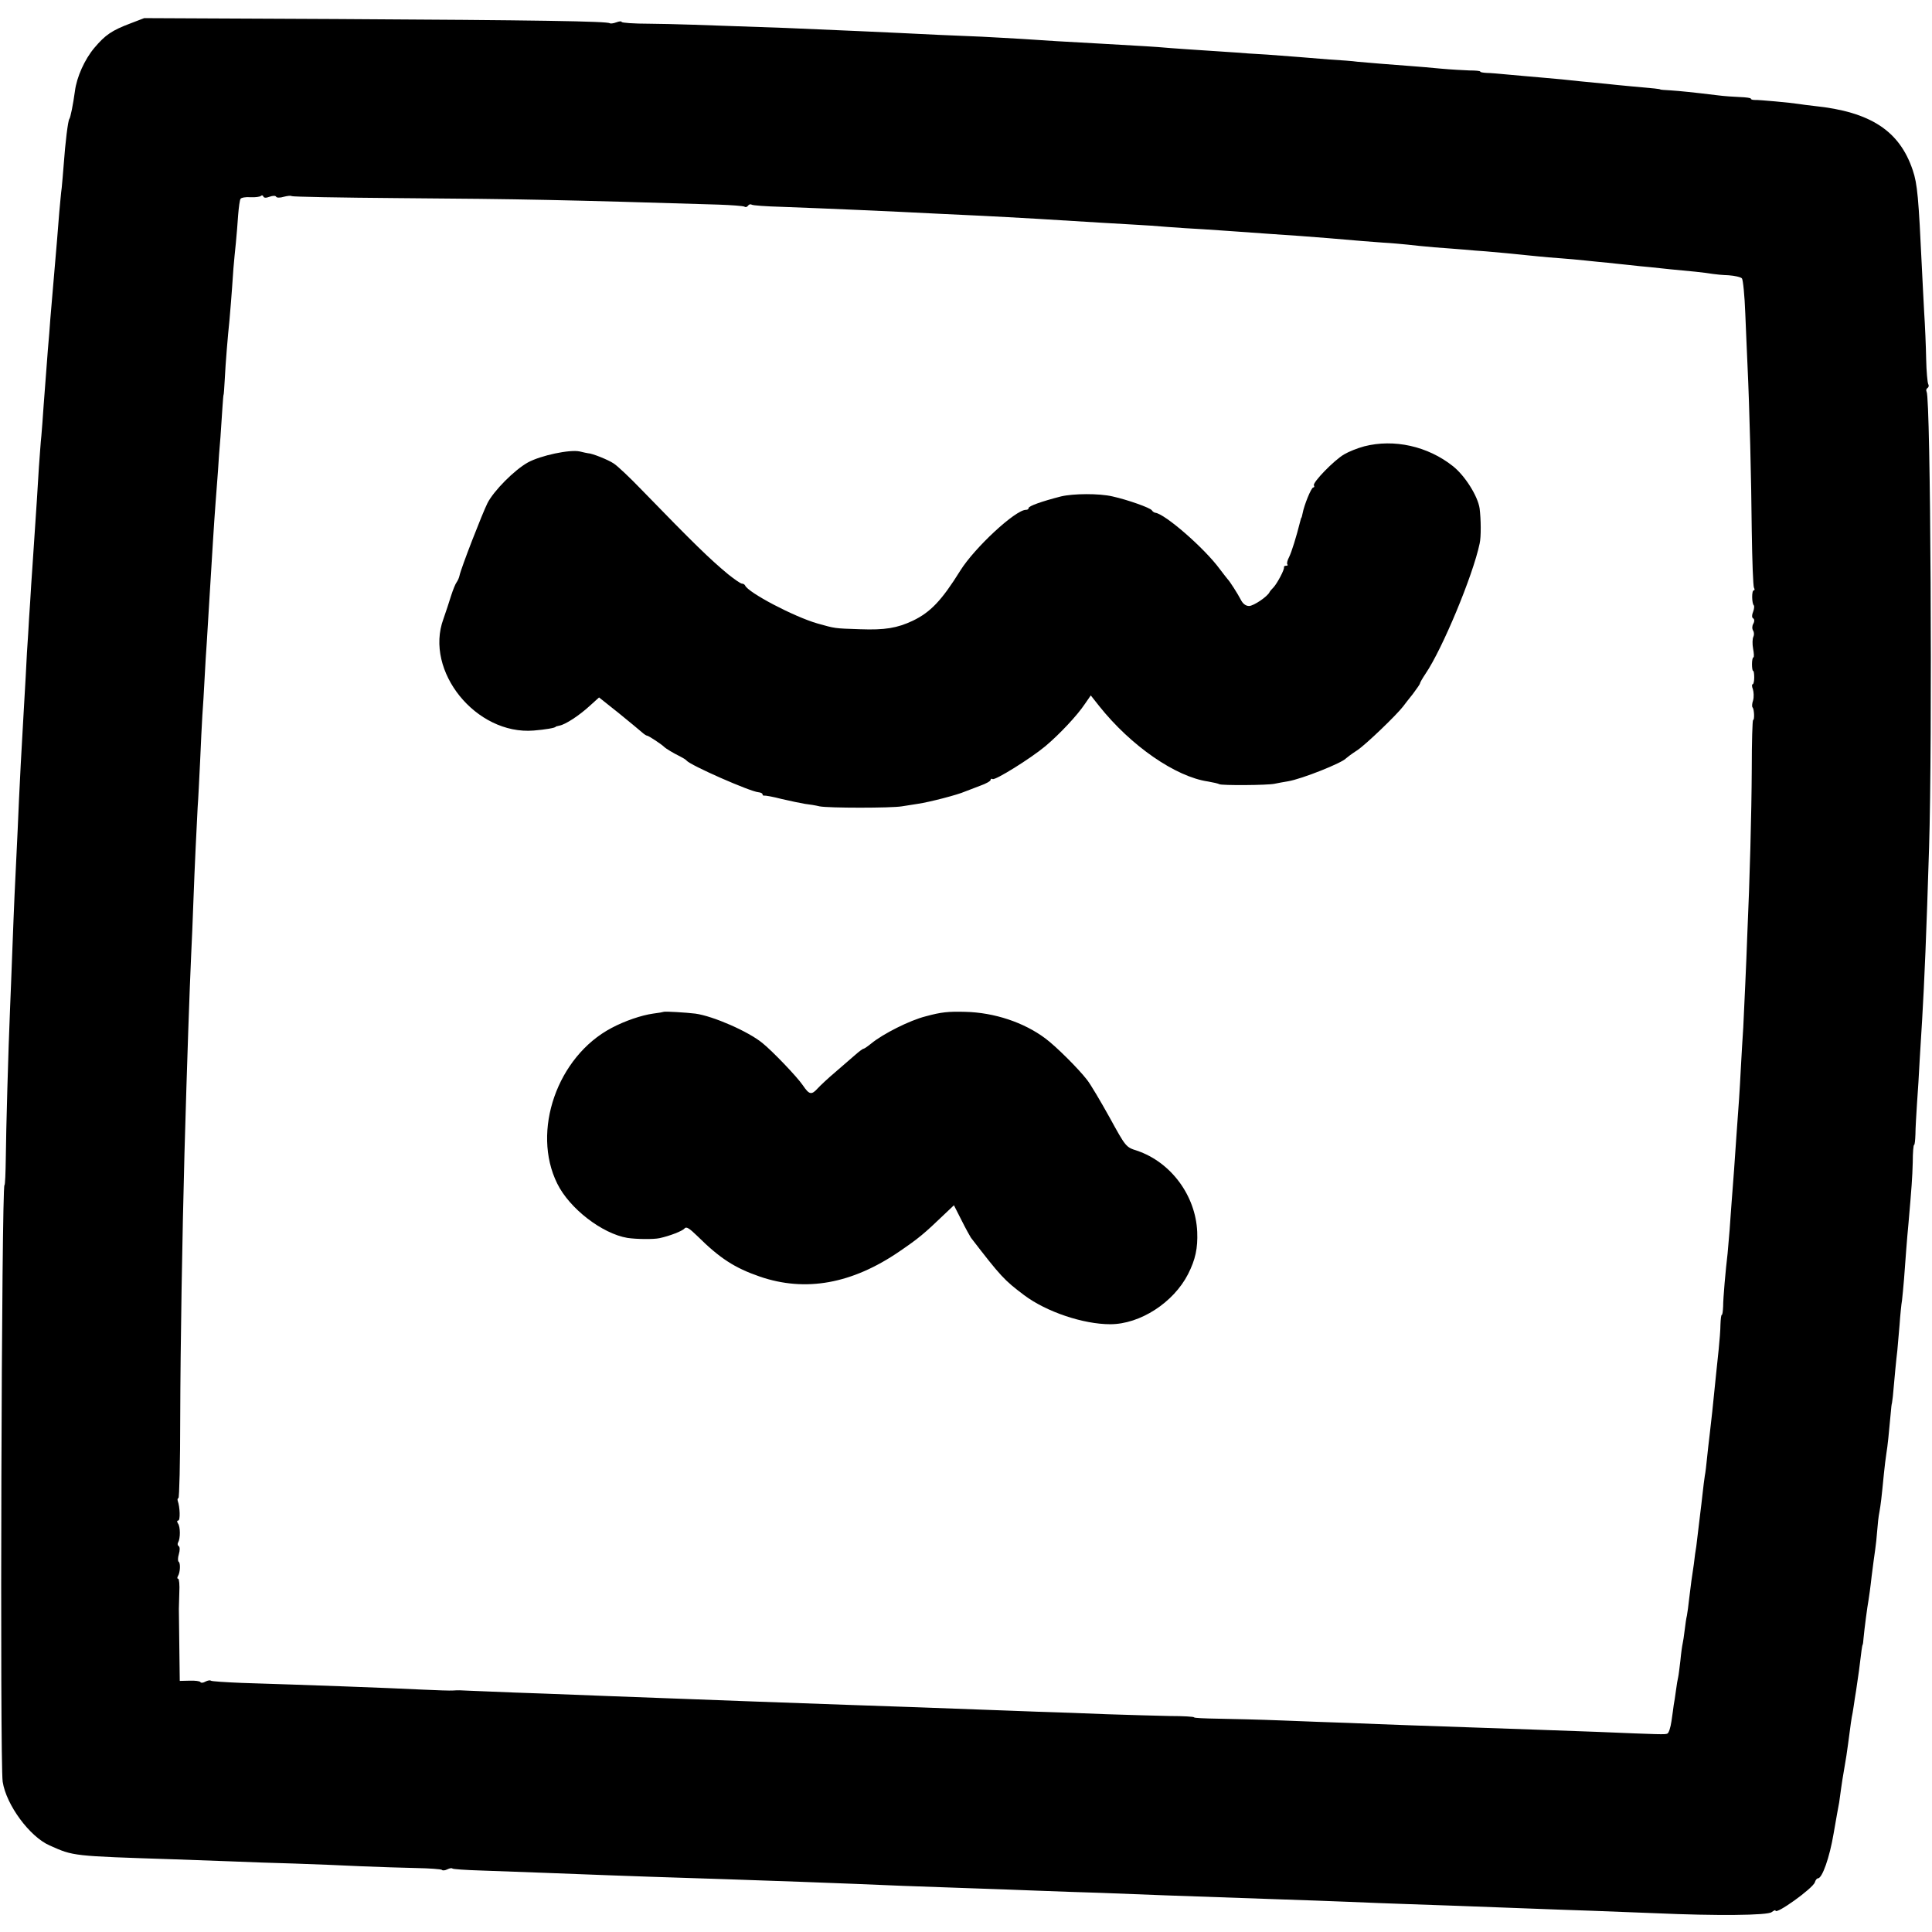
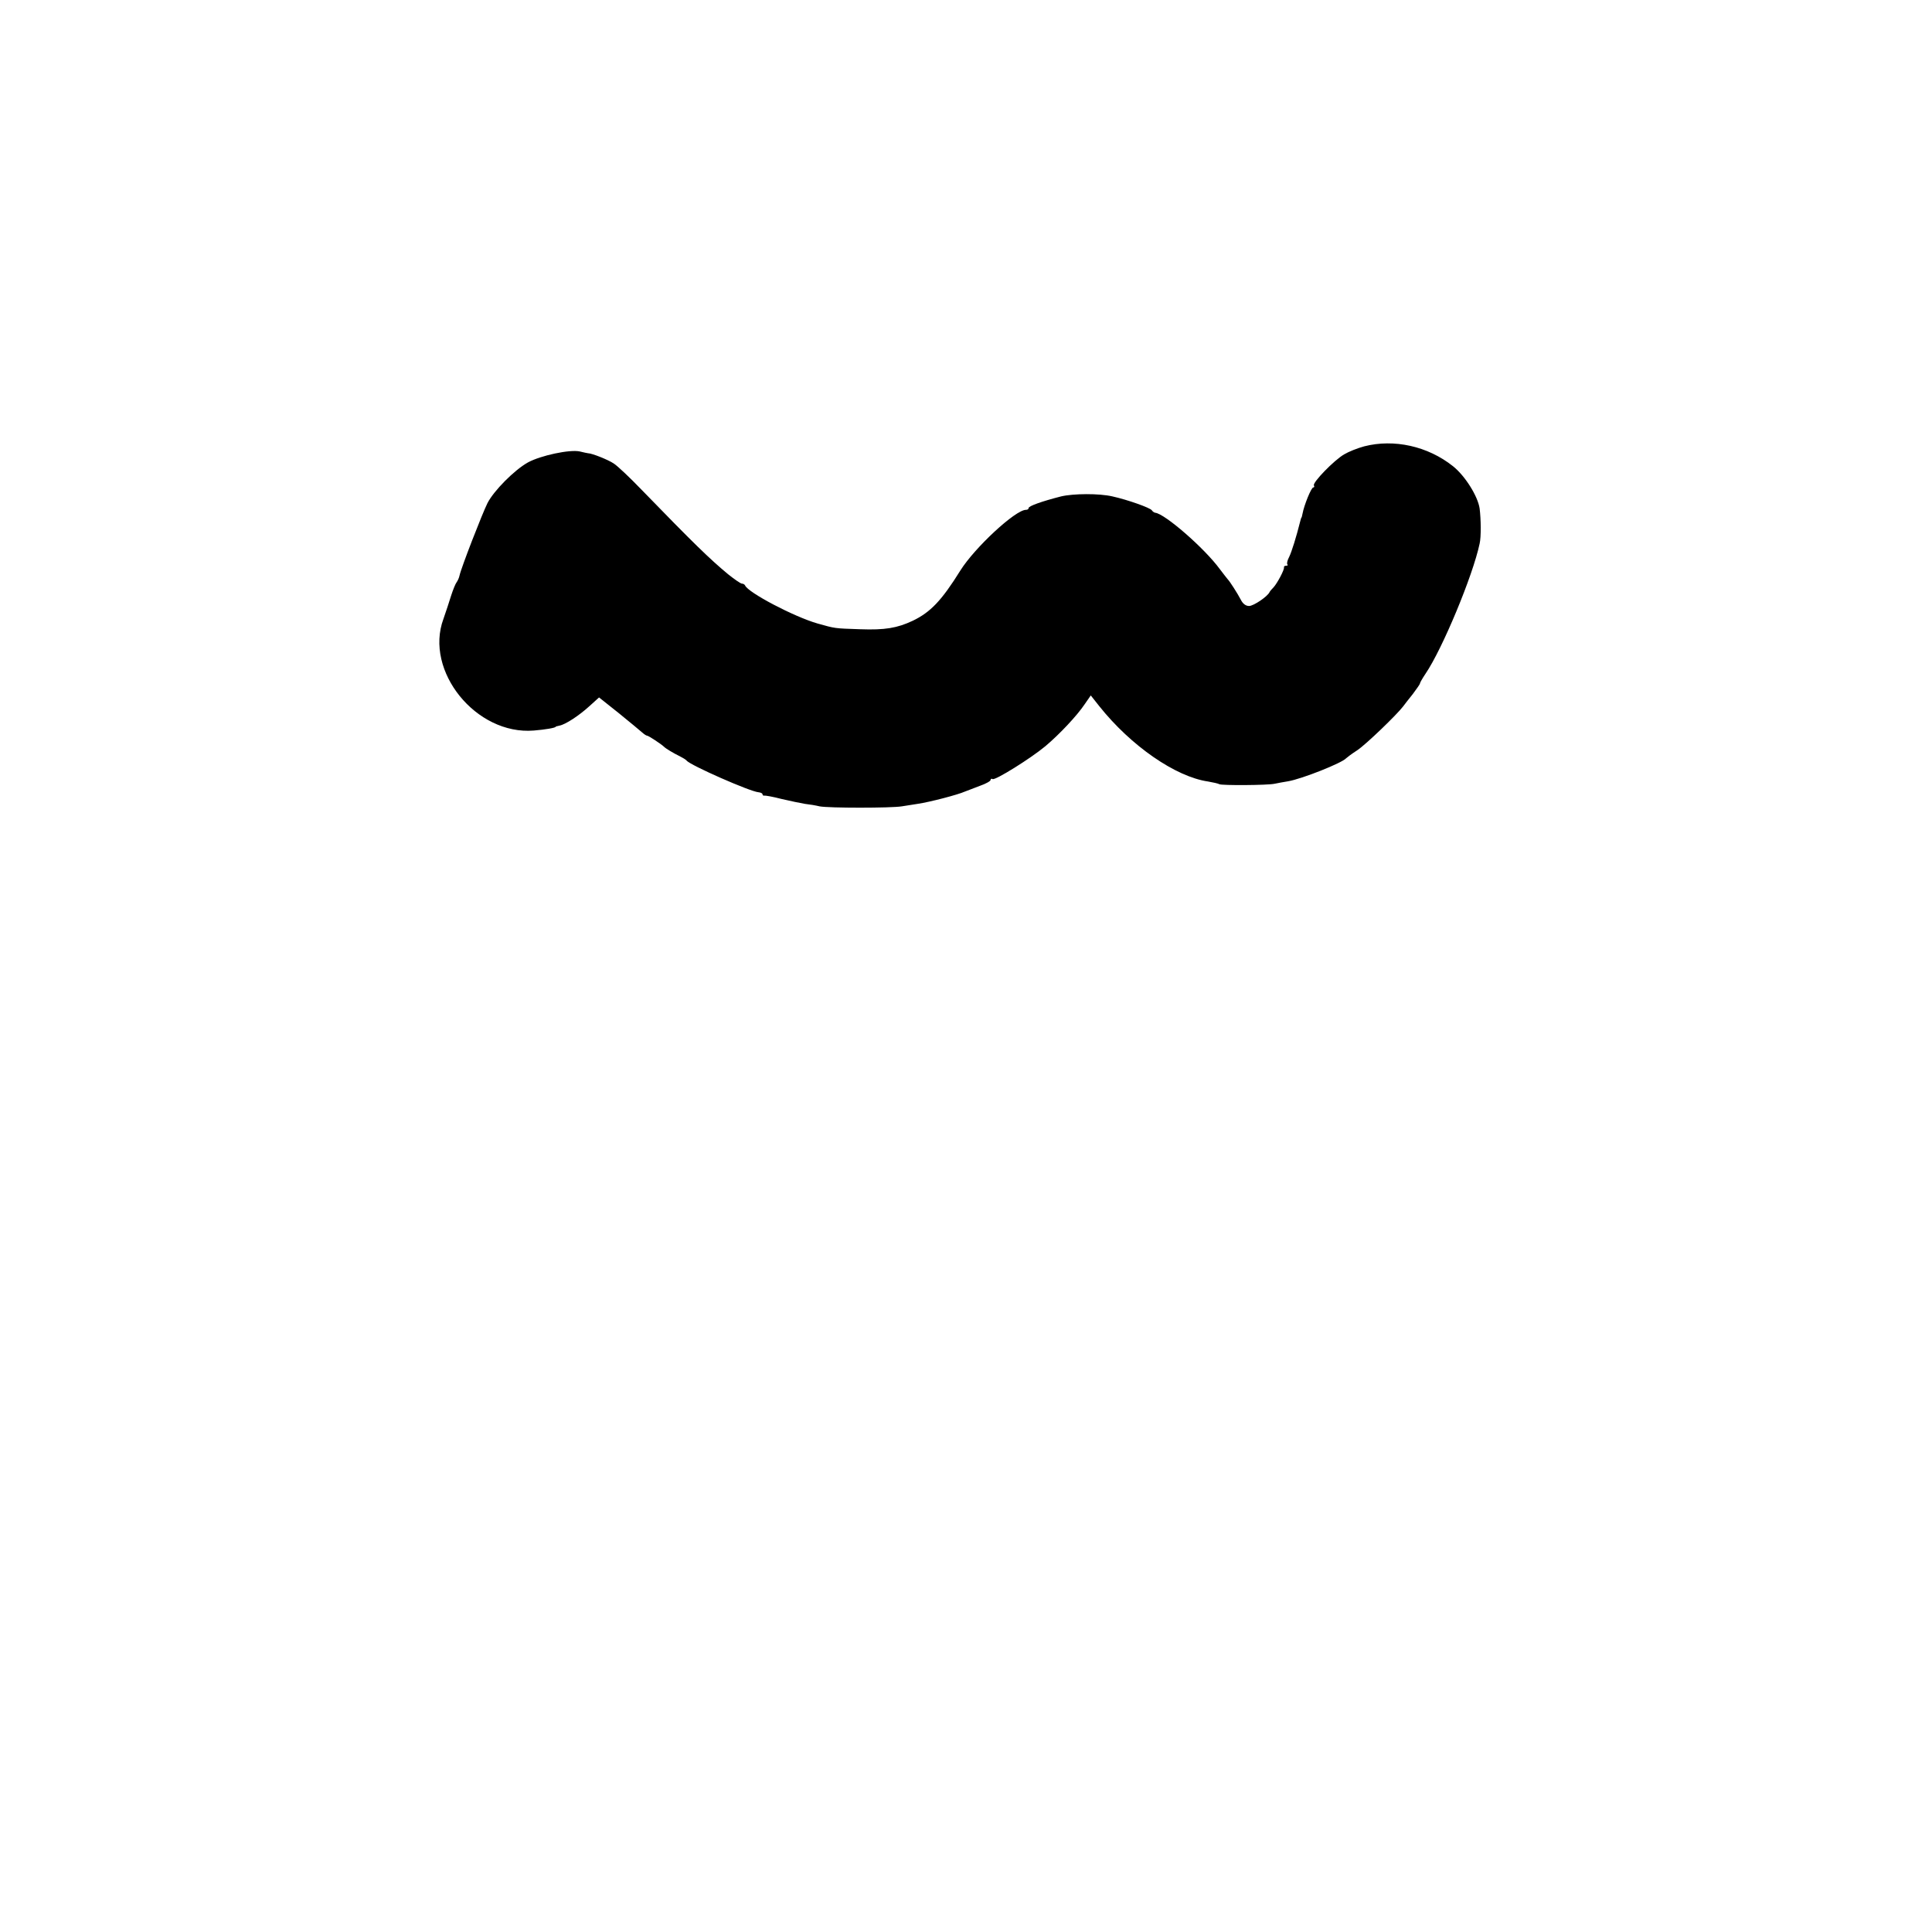
<svg xmlns="http://www.w3.org/2000/svg" version="1.0" width="864pt" height="864pt" viewBox="0 0 864 864" preserveAspectRatio="xMidYMid meet">
  <g transform="translate(0,864) scale(0.1,-0.1)" fill="#000000" stroke="none">
-     <path d="M585 8536 c-85 -32 -114 -52 -163 -110 -43 -51 -79 -130 -87 -194 -8 -59 -20 -119 -25 -124 -6 -8 -18 -105 -25 -203 -3 -38 -7 -86 -9 -105 -3 -19 -7 -69 -11 -110 -3 -41 -8 -97 -10 -125 -14 -166 -20 -231 -30 -352 -2 -32 -7 -94 -11 -138 -8 -107 -11 -144 -19 -250 -3 -49 -8 -110 -10 -134 -3 -25 -7 -88 -11 -140 -3 -53 -7 -118 -9 -146 -2 -27 -6 -88 -9 -135 -3 -47 -8 -121 -11 -165 -3 -44 -8 -114 -10 -155 -3 -41 -7 -106 -9 -145 -3 -38 -8 -124 -11 -190 -4 -66 -8 -145 -10 -175 -9 -156 -17 -303 -20 -375 -3 -72 -6 -142 -20 -430 -2 -49 -7 -162 -10 -250 -3 -88 -8 -203 -10 -255 -8 -189 -18 -548 -19 -667 -1 -68 -3 -123 -6 -123 -13 0 -21 -2583 -8 -2668 16 -104 121 -246 210 -285 108 -48 99 -47 558 -62 63 -2 176 -6 250 -9 74 -3 205 -8 290 -10 85 -3 218 -8 295 -12 77 -3 188 -7 247 -8 59 -1 110 -5 114 -8 3 -4 14 -3 24 2 10 5 20 7 23 4 2 -3 60 -7 128 -9 165 -6 416 -15 564 -21 108 -4 218 -8 535 -18 203 -7 466 -16 580 -21 110 -5 260 -11 530 -20 69 -2 193 -7 275 -10 83 -3 213 -8 290 -10 77 -3 205 -8 285 -11 145 -5 195 -7 515 -18 94 -3 231 -8 305 -11 74 -3 191 -8 260 -10 121 -4 287 -10 550 -20 69 -3 195 -7 280 -10 85 -3 214 -8 285 -11 268 -12 501 -10 518 5 10 7 17 11 17 7 0 -21 167 99 176 126 3 10 9 18 14 18 19 0 52 93 70 200 11 63 22 126 25 140 2 14 6 43 9 65 3 22 8 54 11 70 10 58 16 95 20 128 11 85 15 114 20 137 2 13 7 42 10 65 4 22 8 51 10 65 4 23 12 83 20 150 2 14 4 25 5 25 1 0 3 14 4 30 4 43 17 142 22 168 2 12 9 60 14 107 6 47 13 101 16 120 3 19 7 58 9 85 2 28 6 65 10 84 6 34 9 58 20 171 3 30 8 71 11 90 6 36 11 88 19 175 2 28 5 50 6 50 0 0 2 14 4 30 7 81 16 174 20 205 2 19 6 71 10 115 3 44 8 94 11 110 2 17 6 59 9 95 6 81 13 179 20 250 14 161 17 202 19 272 0 43 3 78 6 78 3 0 5 21 6 48 0 26 4 88 7 137 4 50 9 137 12 195 4 58 8 139 11 180 10 170 19 380 31 770 15 477 7 2010 -11 2038 -3 6 -2 13 4 17 6 4 7 11 3 18 -3 6 -8 56 -9 111 -1 56 -5 151 -9 211 -3 61 -8 148 -10 195 -15 316 -20 377 -41 439 -59 176 -189 261 -439 287 -27 3 -59 7 -70 9 -37 6 -180 19 -197 18 -10 0 -18 2 -18 6 0 3 -21 6 -48 7 -26 1 -72 4 -102 8 -107 13 -165 19 -210 22 -25 1 -45 3 -45 4 0 2 -26 5 -130 14 -44 4 -93 9 -110 11 -77 7 -163 16 -199 20 -21 2 -66 6 -100 9 -33 3 -95 8 -136 12 -41 4 -87 8 -102 8 -16 1 -28 3 -28 6 0 3 -21 5 -48 5 -26 1 -83 4 -127 8 -44 4 -107 10 -140 12 -82 6 -193 15 -235 19 -19 3 -75 7 -125 10 -49 4 -110 9 -135 11 -25 2 -90 7 -145 11 -55 3 -116 7 -135 9 -19 1 -80 5 -135 9 -55 3 -127 9 -160 11 -56 5 -132 10 -315 20 -136 7 -264 15 -350 21 -47 3 -128 7 -180 10 -52 2 -138 6 -190 8 -197 10 -538 25 -685 31 -390 14 -505 18 -612 19 -68 0 -123 4 -123 8 0 4 -11 3 -24 -2 -13 -5 -26 -6 -29 -4 -9 9 -323 14 -1227 19 l-855 4 -60 -23z m620 -776 c14 5 27 6 30 0 3 -5 18 -5 34 0 16 4 32 6 35 3 3 -3 218 -7 478 -9 561 -4 739 -8 1430 -29 59 -2 111 -6 117 -9 5 -4 12 -2 16 4 4 6 11 8 16 5 5 -4 66 -8 136 -10 191 -7 492 -20 703 -31 58 -3 143 -7 190 -9 142 -7 347 -19 535 -31 50 -3 119 -7 155 -9 36 -2 100 -6 143 -10 42 -3 112 -8 155 -10 42 -3 109 -7 147 -10 39 -3 102 -7 140 -10 107 -7 203 -14 275 -20 149 -13 178 -15 245 -20 39 -2 88 -7 110 -9 22 -3 76 -8 120 -12 44 -3 103 -8 130 -10 28 -3 73 -6 100 -8 48 -4 123 -11 229 -22 28 -3 75 -7 105 -9 31 -2 81 -7 111 -10 30 -3 75 -8 100 -10 25 -3 68 -7 95 -10 28 -3 71 -8 98 -10 52 -6 114 -12 199 -20 31 -3 66 -8 78 -10 12 -2 43 -5 71 -6 27 -2 54 -8 59 -14 5 -6 12 -76 15 -156 3 -79 8 -184 10 -234 9 -191 17 -510 19 -741 2 -133 6 -246 10 -253 4 -6 3 -11 -1 -11 -10 0 -9 -58 0 -67 3 -3 2 -16 -3 -29 -6 -14 -6 -26 0 -29 6 -4 7 -13 1 -24 -6 -10 -6 -23 -1 -31 5 -8 5 -20 1 -28 -4 -8 -5 -32 -1 -53 4 -21 5 -39 1 -39 -3 0 -6 -13 -6 -30 0 -16 2 -30 5 -30 3 0 5 -13 5 -30 0 -16 -3 -30 -7 -30 -4 0 -4 -10 1 -22 4 -13 5 -35 1 -50 -5 -14 -6 -29 -2 -32 7 -8 9 -56 2 -56 -3 0 -6 -98 -6 -218 -1 -203 -9 -498 -20 -742 -2 -58 -6 -157 -9 -220 -3 -63 -7 -151 -9 -195 -3 -44 -8 -127 -11 -185 -5 -98 -9 -159 -20 -305 -2 -33 -7 -98 -10 -145 -4 -47 -8 -112 -11 -145 -2 -33 -7 -89 -9 -125 -3 -36 -7 -83 -9 -105 -9 -75 -20 -200 -20 -237 -1 -21 -3 -38 -6 -38 -3 0 -5 -19 -6 -43 0 -23 -4 -73 -8 -112 -4 -38 -9 -86 -11 -105 -13 -134 -24 -233 -30 -282 -3 -24 -8 -68 -11 -98 -3 -30 -7 -66 -10 -80 -2 -14 -7 -50 -10 -80 -3 -30 -8 -68 -10 -85 -2 -16 -6 -50 -9 -75 -3 -25 -7 -58 -9 -75 -3 -16 -8 -52 -11 -80 -4 -27 -9 -61 -11 -75 -2 -14 -6 -50 -10 -80 -3 -30 -8 -64 -10 -75 -3 -11 -7 -40 -10 -65 -3 -25 -7 -52 -9 -60 -2 -8 -7 -42 -10 -75 -4 -33 -8 -67 -10 -75 -2 -8 -7 -35 -10 -60 -3 -25 -8 -54 -10 -65 -1 -11 -6 -43 -10 -72 -4 -28 -12 -54 -19 -56 -11 -4 -25 -4 -311 8 -171 6 -298 11 -565 20 -174 6 -386 13 -547 20 -65 2 -199 7 -298 11 -99 4 -228 7 -287 8 -60 1 -108 3 -108 6 0 3 -48 6 -108 6 -59 1 -186 5 -282 8 -96 4 -233 9 -305 11 -71 3 -193 7 -270 10 -77 3 -198 7 -270 10 -333 11 -1128 40 -1380 50 -71 3 -200 8 -285 11 -85 3 -204 7 -265 10 -60 2 -114 5 -120 5 -5 0 -19 0 -30 -1 -11 -1 -72 1 -135 4 -159 8 -521 21 -808 30 -74 3 -136 7 -139 10 -3 3 -14 1 -24 -4 -10 -6 -20 -7 -23 -2 -2 4 -24 7 -48 6 l-44 -1 -2 156 c-1 86 -2 161 -2 166 0 6 1 38 2 73 2 34 -1 62 -5 62 -5 0 -5 5 -1 12 10 16 12 58 3 64 -4 2 -4 18 1 34 5 18 5 32 -1 36 -5 3 -6 11 -2 17 10 17 10 70 -1 84 -5 8 -5 13 1 13 10 0 8 60 -2 88 -2 6 -1 12 3 12 4 0 8 161 8 358 1 335 9 805 19 1182 12 428 23 736 30 890 3 52 7 160 10 240 6 164 14 324 19 420 3 36 7 128 11 205 3 77 8 169 10 205 3 36 7 110 10 165 3 55 7 129 10 165 2 36 7 110 10 165 16 260 21 348 29 455 3 41 8 107 11 145 2 39 7 106 11 150 3 44 7 105 9 135 2 30 4 55 5 55 1 0 3 29 5 65 4 81 14 199 21 265 4 47 9 101 18 235 3 30 7 82 11 115 3 33 8 88 10 123 3 35 7 68 11 73 3 5 23 9 45 7 21 -1 42 2 46 6 4 4 9 3 11 -3 2 -6 12 -7 27 -1z" />
    <path d="M6101 6644 c-30 -8 -70 -24 -90 -36 -45 -26 -143 -127 -135 -139 3 -5 1 -9 -3 -9 -9 0 -41 -79 -48 -117 -2 -10 -4 -18 -5 -18 -1 0 -3 -7 -5 -15 -18 -72 -39 -139 -50 -161 -8 -15 -11 -29 -8 -33 4 -3 1 -6 -5 -6 -7 0 -11 -3 -10 -7 3 -10 -31 -73 -47 -90 -7 -7 -15 -16 -17 -20 -8 -20 -72 -63 -92 -63 -15 0 -28 10 -37 28 -14 27 -49 82 -59 92 -3 3 -18 23 -35 45 -68 93 -246 248 -289 252 -5 1 -12 6 -15 11 -7 11 -108 47 -176 62 -60 14 -175 13 -230 0 -86 -22 -145 -43 -145 -52 0 -5 -5 -8 -12 -8 -47 0 -229 -169 -293 -271 -84 -135 -134 -187 -213 -225 -70 -33 -125 -42 -235 -38 -118 4 -110 3 -192 26 -104 30 -310 138 -323 170 -2 4 -8 8 -14 8 -6 0 -33 19 -62 42 -82 68 -154 138 -388 379 -51 53 -106 105 -123 116 -25 17 -98 46 -115 46 -3 0 -20 4 -37 8 -45 10 -175 -18 -232 -49 -61 -34 -153 -127 -181 -182 -23 -46 -118 -290 -125 -324 -2 -10 -8 -23 -13 -30 -5 -6 -16 -33 -25 -61 -8 -27 -24 -74 -34 -103 -86 -233 146 -520 404 -499 50 4 98 12 98 17 0 1 8 3 17 5 27 5 88 45 135 88 l42 38 88 -70 c48 -39 95 -78 104 -86 9 -8 19 -15 23 -15 6 0 64 -38 76 -50 8 -8 43 -29 70 -42 14 -7 27 -15 30 -19 16 -21 284 -139 322 -142 10 -1 18 -5 18 -9 0 -4 3 -7 8 -6 4 1 39 -5 77 -15 39 -9 86 -19 105 -22 19 -2 49 -7 65 -11 40 -8 320 -8 368 0 20 3 52 8 70 11 55 8 181 41 212 55 11 4 41 16 68 26 26 9 47 21 47 26 0 5 4 7 9 4 11 -7 170 92 236 147 63 53 142 137 176 188 l27 39 38 -48 c141 -177 341 -316 487 -337 23 -4 45 -9 50 -12 10 -6 215 -5 247 2 14 3 41 8 60 11 61 10 242 82 260 103 3 3 25 20 50 36 39 26 176 158 205 196 6 8 25 33 43 55 17 23 32 44 32 47 0 4 11 23 25 44 75 110 212 439 242 582 7 29 6 110 0 157 -8 55 -65 146 -119 189 -113 90 -264 123 -397 89z" />
-     <path d="M2968 4115 c-2 -1 -23 -5 -48 -8 -50 -7 -125 -32 -185 -64 -243 -128 -359 -462 -243 -696 55 -112 201 -224 314 -243 40 -6 117 -7 144 -1 46 10 102 32 111 43 8 10 21 2 58 -34 100 -99 166 -142 279 -181 204 -70 412 -33 625 113 86 59 107 76 204 169 l39 37 34 -67 c19 -38 38 -72 42 -78 134 -174 149 -190 238 -257 100 -75 265 -130 385 -130 134 0 283 97 348 224 33 65 44 116 41 189 -7 163 -118 312 -269 363 -50 16 -50 16 -123 149 -40 72 -85 148 -100 167 -39 51 -141 152 -187 186 -96 72 -229 116 -358 119 -77 2 -107 -1 -177 -20 -72 -18 -192 -79 -243 -121 -16 -13 -32 -24 -35 -24 -4 0 -21 -13 -38 -28 -17 -15 -57 -49 -89 -77 -32 -27 -67 -60 -78 -72 -28 -31 -38 -29 -67 14 -26 38 -135 152 -181 189 -64 52 -220 120 -299 131 -40 5 -139 11 -142 8z" />
  </g>
</svg>